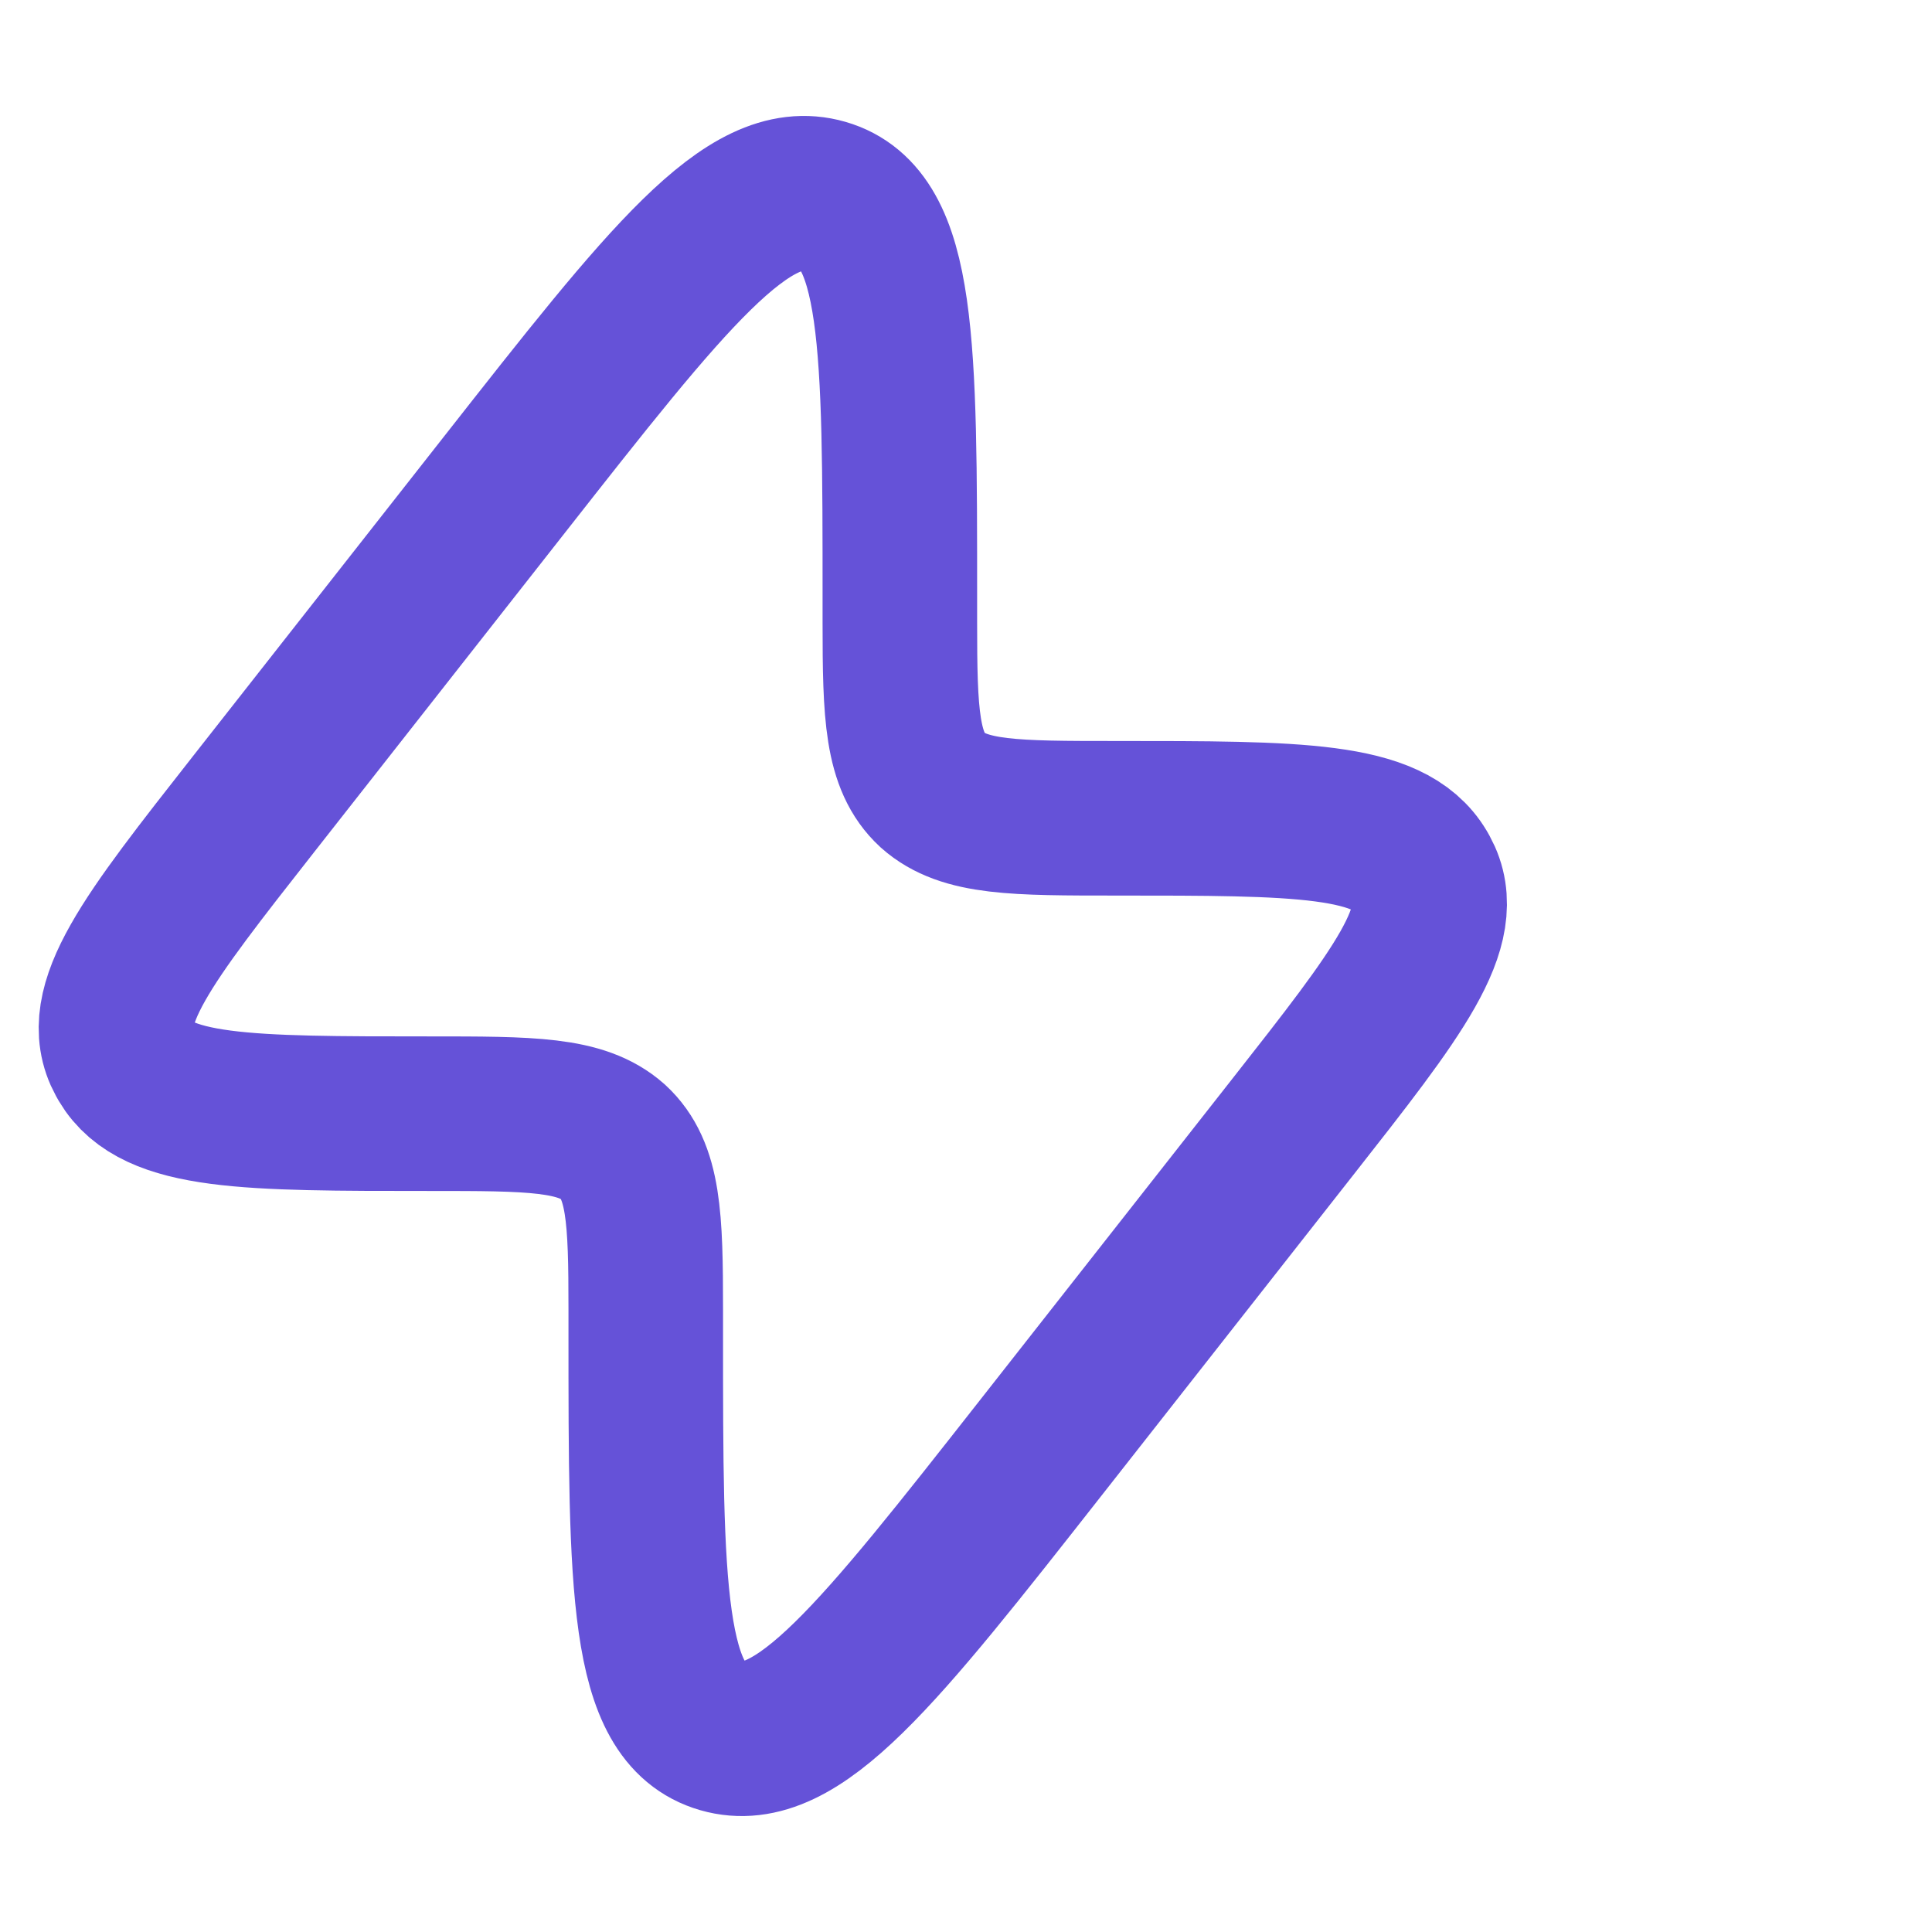
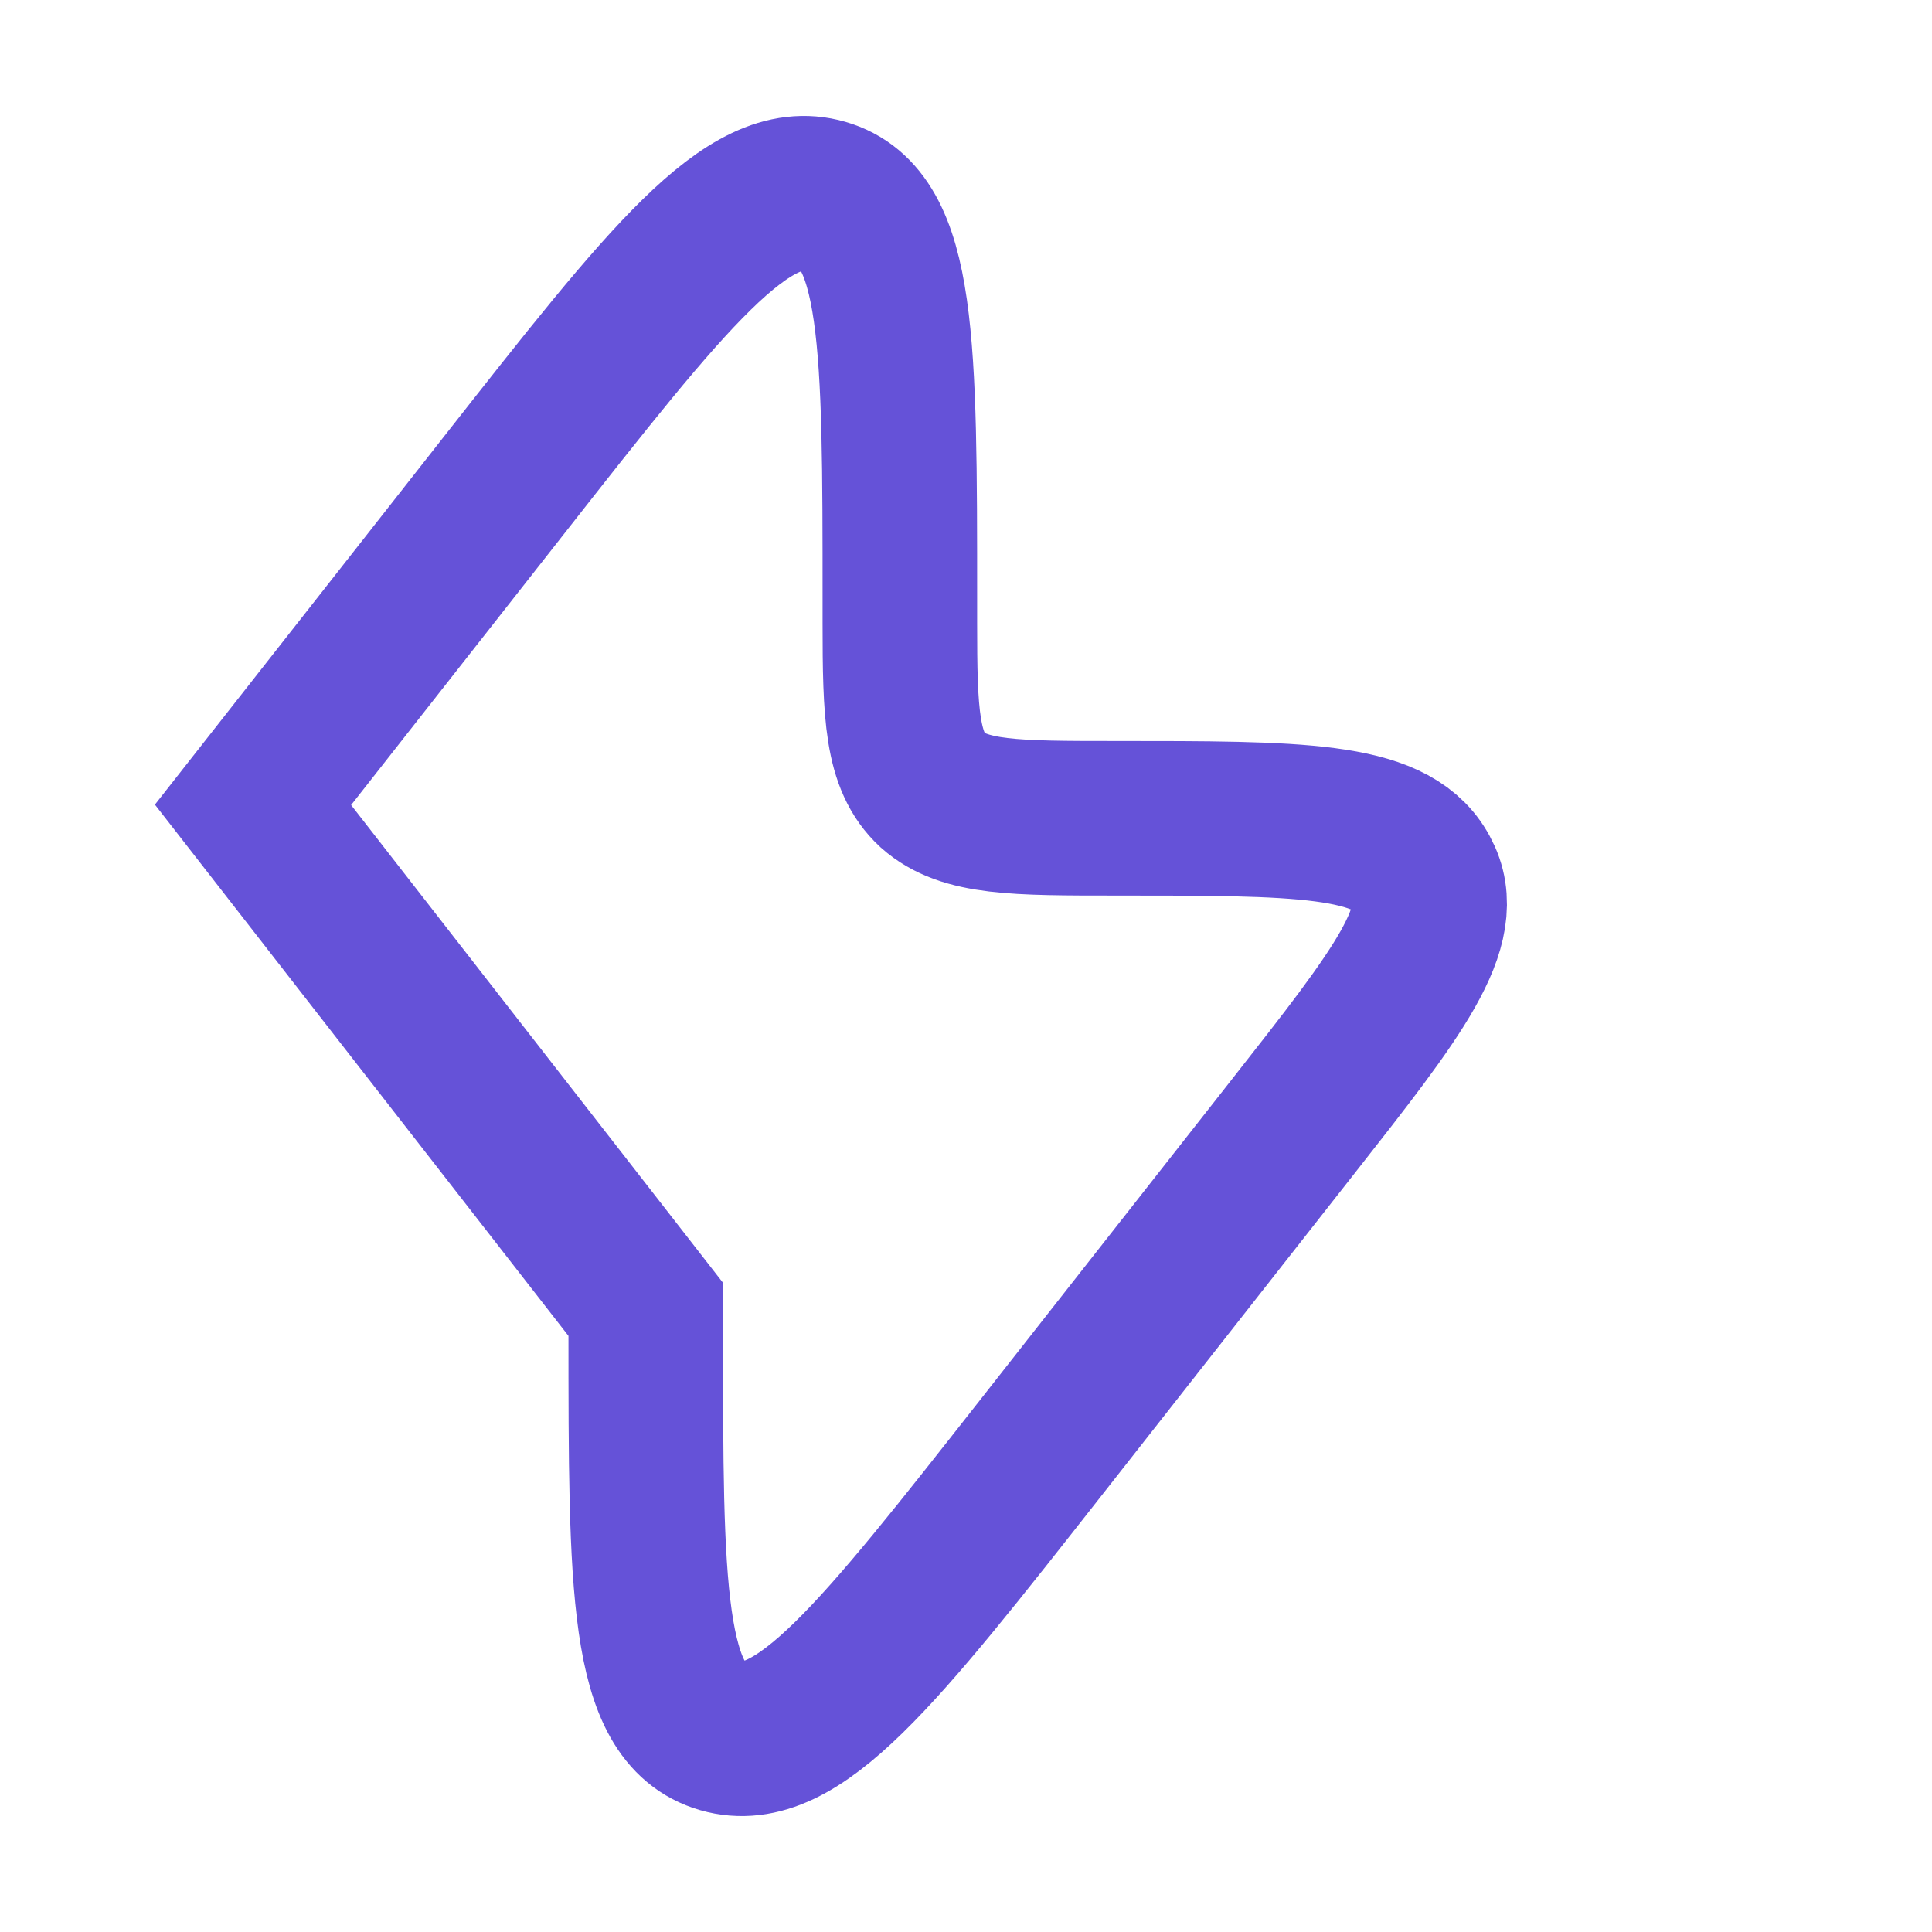
<svg xmlns="http://www.w3.org/2000/svg" fill="none" height="50" viewBox="0 0 50 50" width="50">
-   <path d="m6.548 20.829 6.507-8.286c4.206-5.356 6.309-8.034 8.271-7.468 1.962.566 1.962 3.851 1.962 10.42v.619c0 2.369.043 3.593.847 4.336.822.727 2.132.727 4.752.727 4.715 0 7.073 0 7.87 1.346.013.022.026.045.038.067.752 1.367-.613 3.105-3.343 6.581l-6.507 8.286c-4.206 5.356-6.309 8.034-8.271 7.468-1.962-.566-1.962-3.851-1.962-10.42v-.619c0-2.369-.043-3.593-.847-4.336-.822-.728-2.132-.728-4.752-.728-4.715 0-7.073 0-7.869-1.346-.013-.022-.026-.045-.038-.067-.752-1.367.613-3.105 3.343-6.581z" stroke="#6552d8" stroke-width="4" />
+   <path d="m6.548 20.829 6.507-8.286c4.206-5.356 6.309-8.034 8.271-7.468 1.962.566 1.962 3.851 1.962 10.42v.619c0 2.369.043 3.593.847 4.336.822.727 2.132.727 4.752.727 4.715 0 7.073 0 7.87 1.346.013.022.026.045.038.067.752 1.367-.613 3.105-3.343 6.581l-6.507 8.286c-4.206 5.356-6.309 8.034-8.271 7.468-1.962-.566-1.962-3.851-1.962-10.42v-.619z" stroke="#6552d8" stroke-width="4" />
</svg>